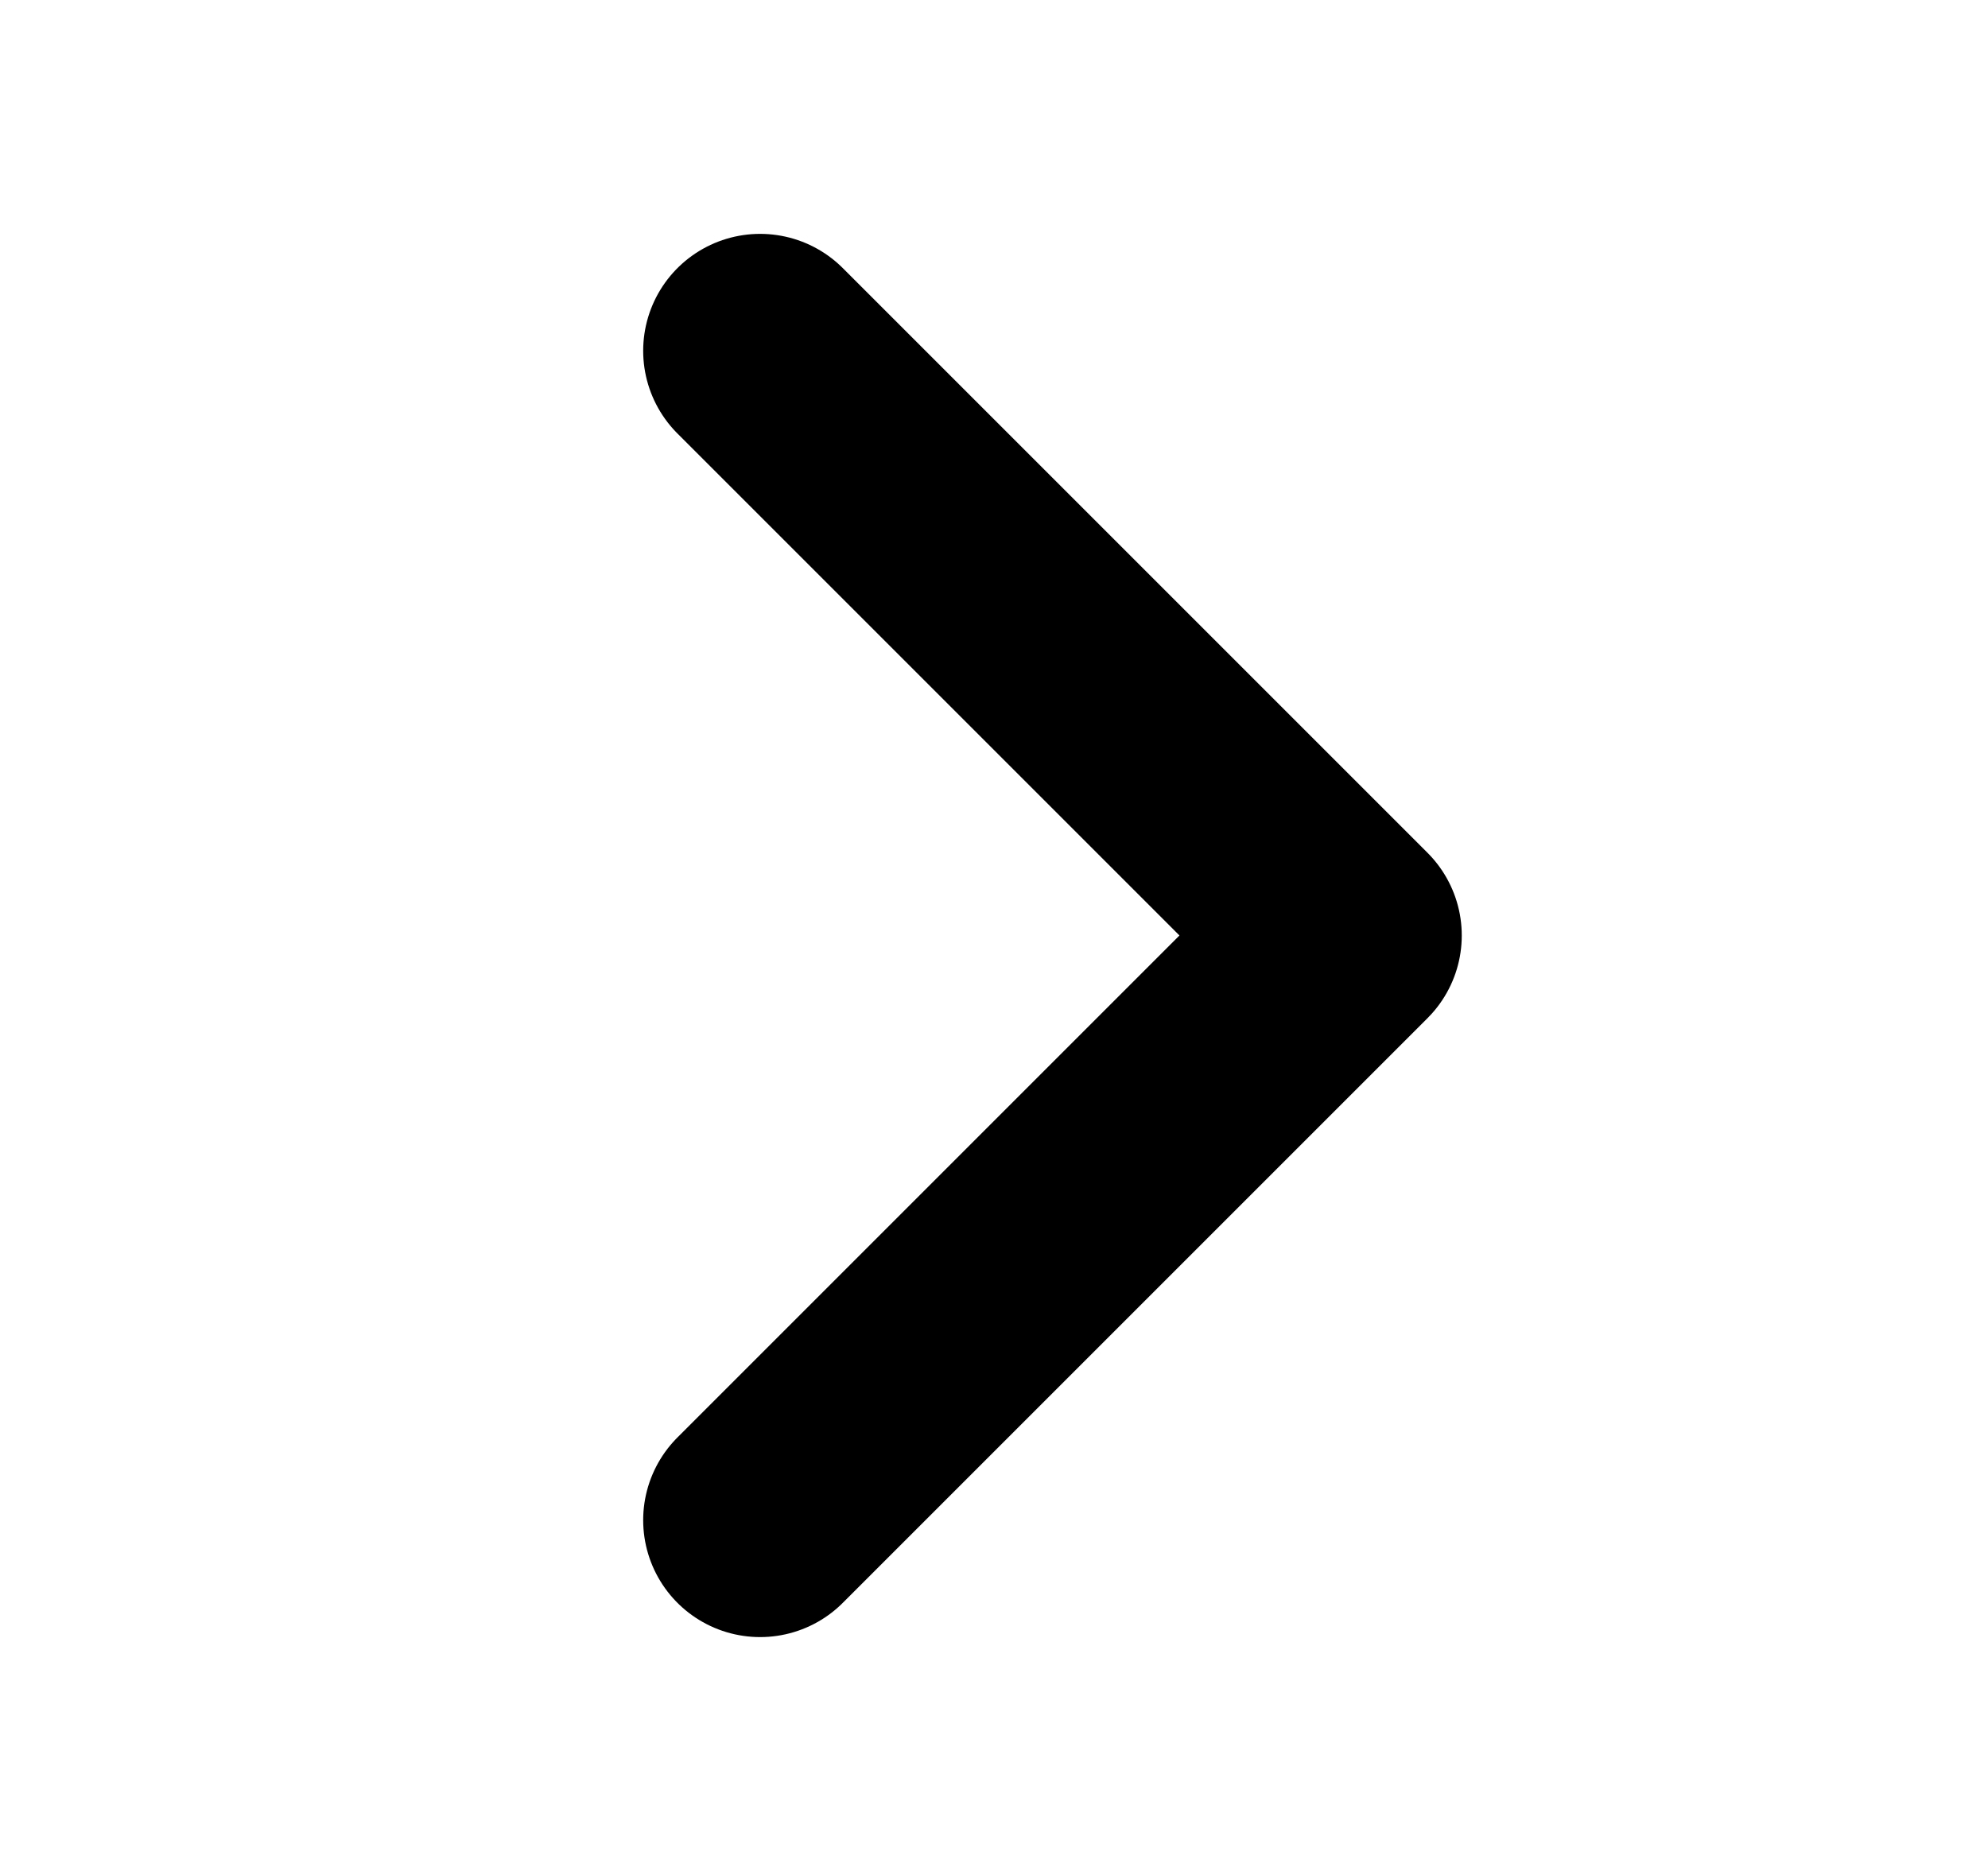
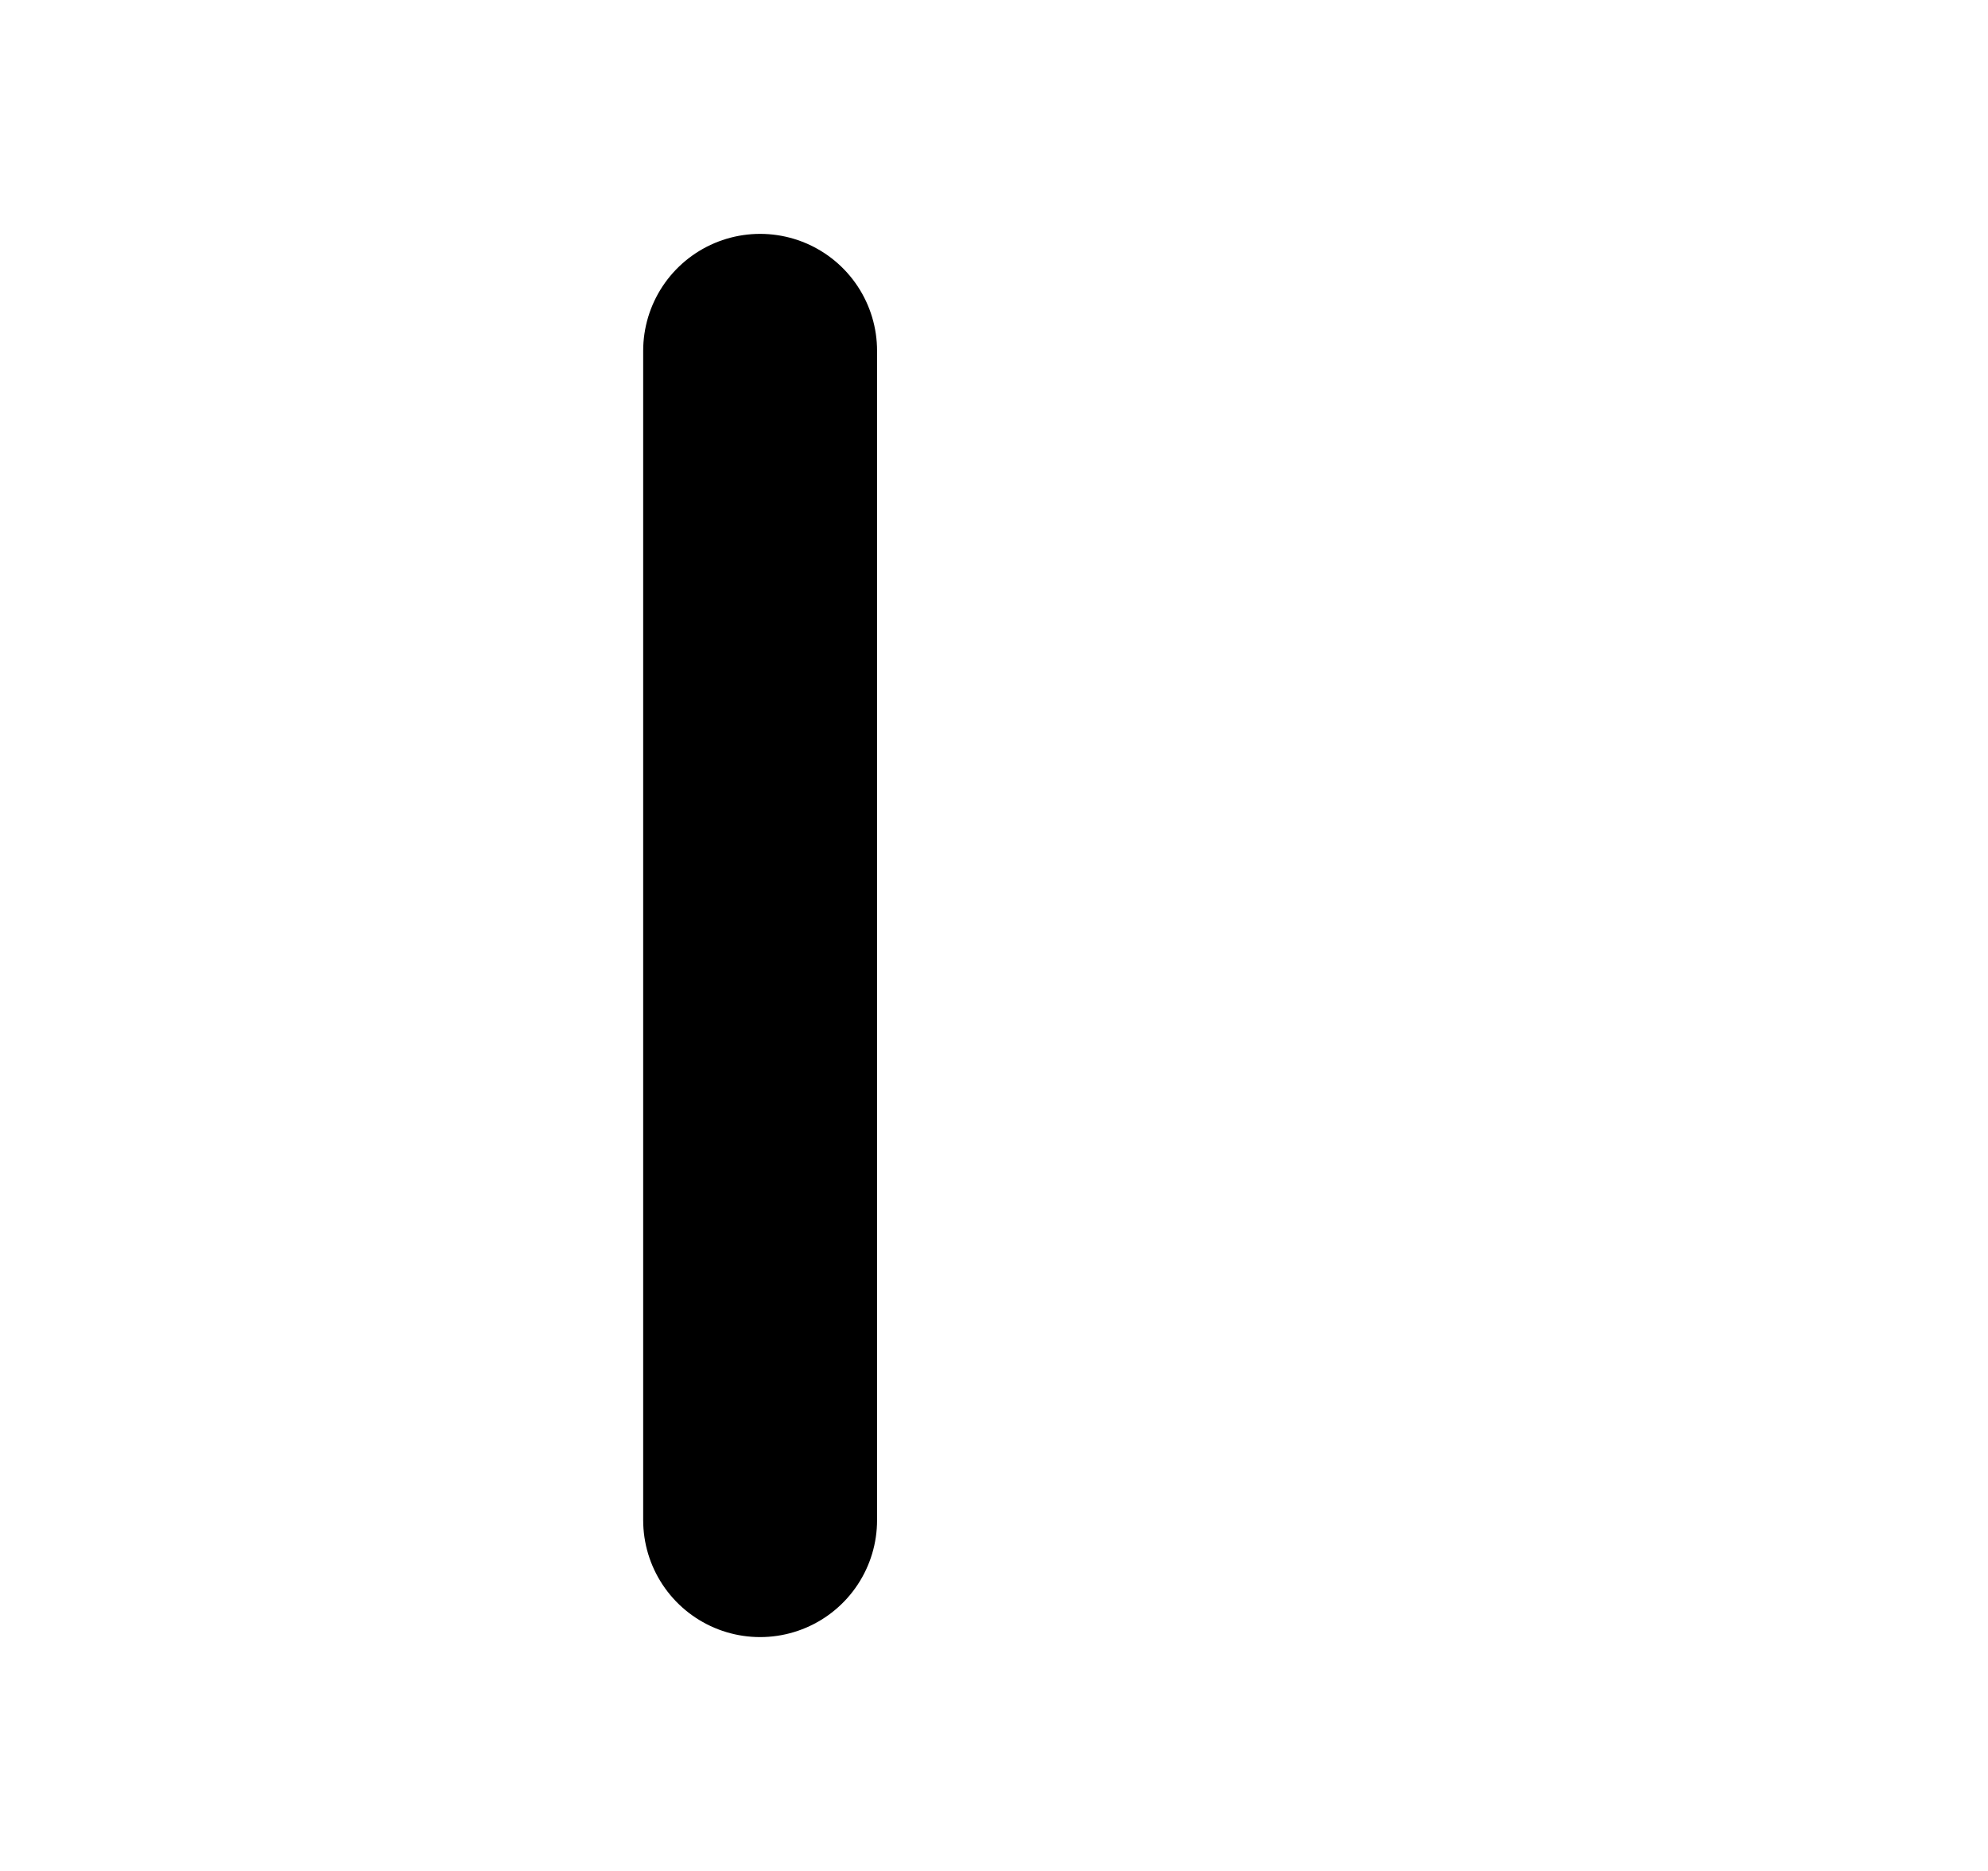
<svg xmlns="http://www.w3.org/2000/svg" width="17" height="16" viewBox="0 0 17 16" fill="none">
-   <path d="M6.5 3L11.5 8L6.5 13" stroke="black" stroke-width="2" stroke-linecap="round" stroke-linejoin="round" />
+   <path d="M6.5 3L6.5 13" stroke="black" stroke-width="2" stroke-linecap="round" stroke-linejoin="round" />
</svg>